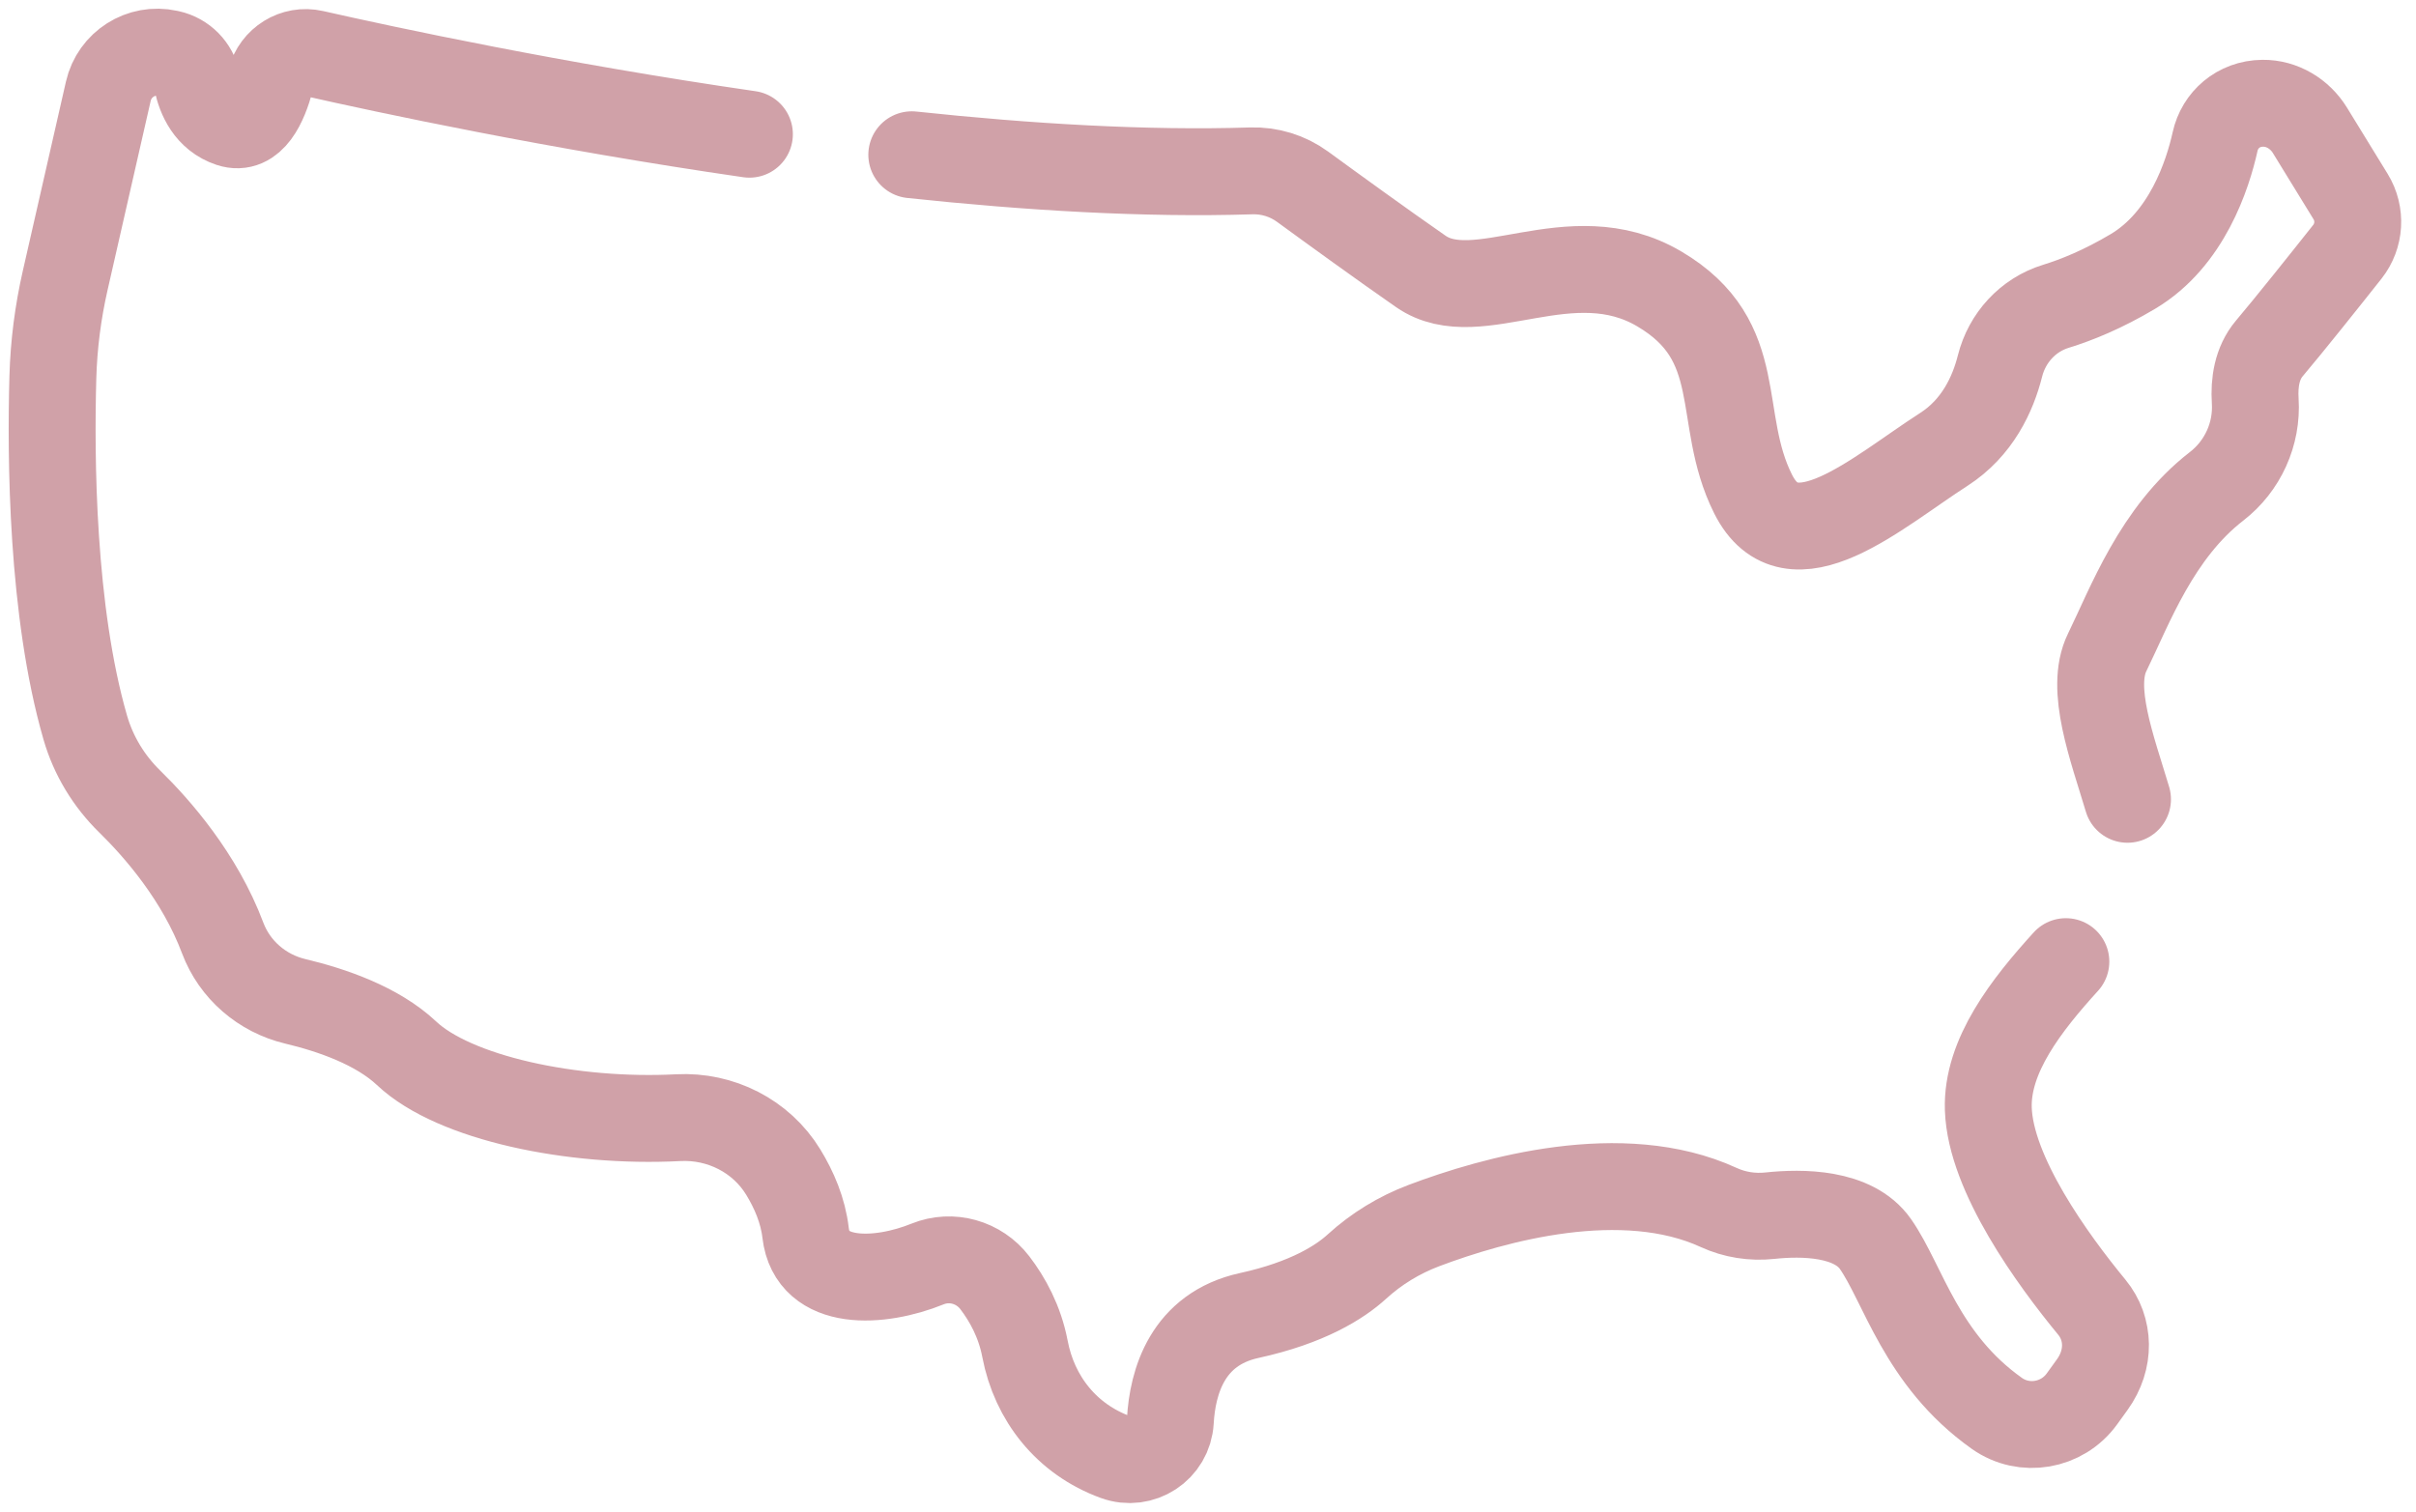
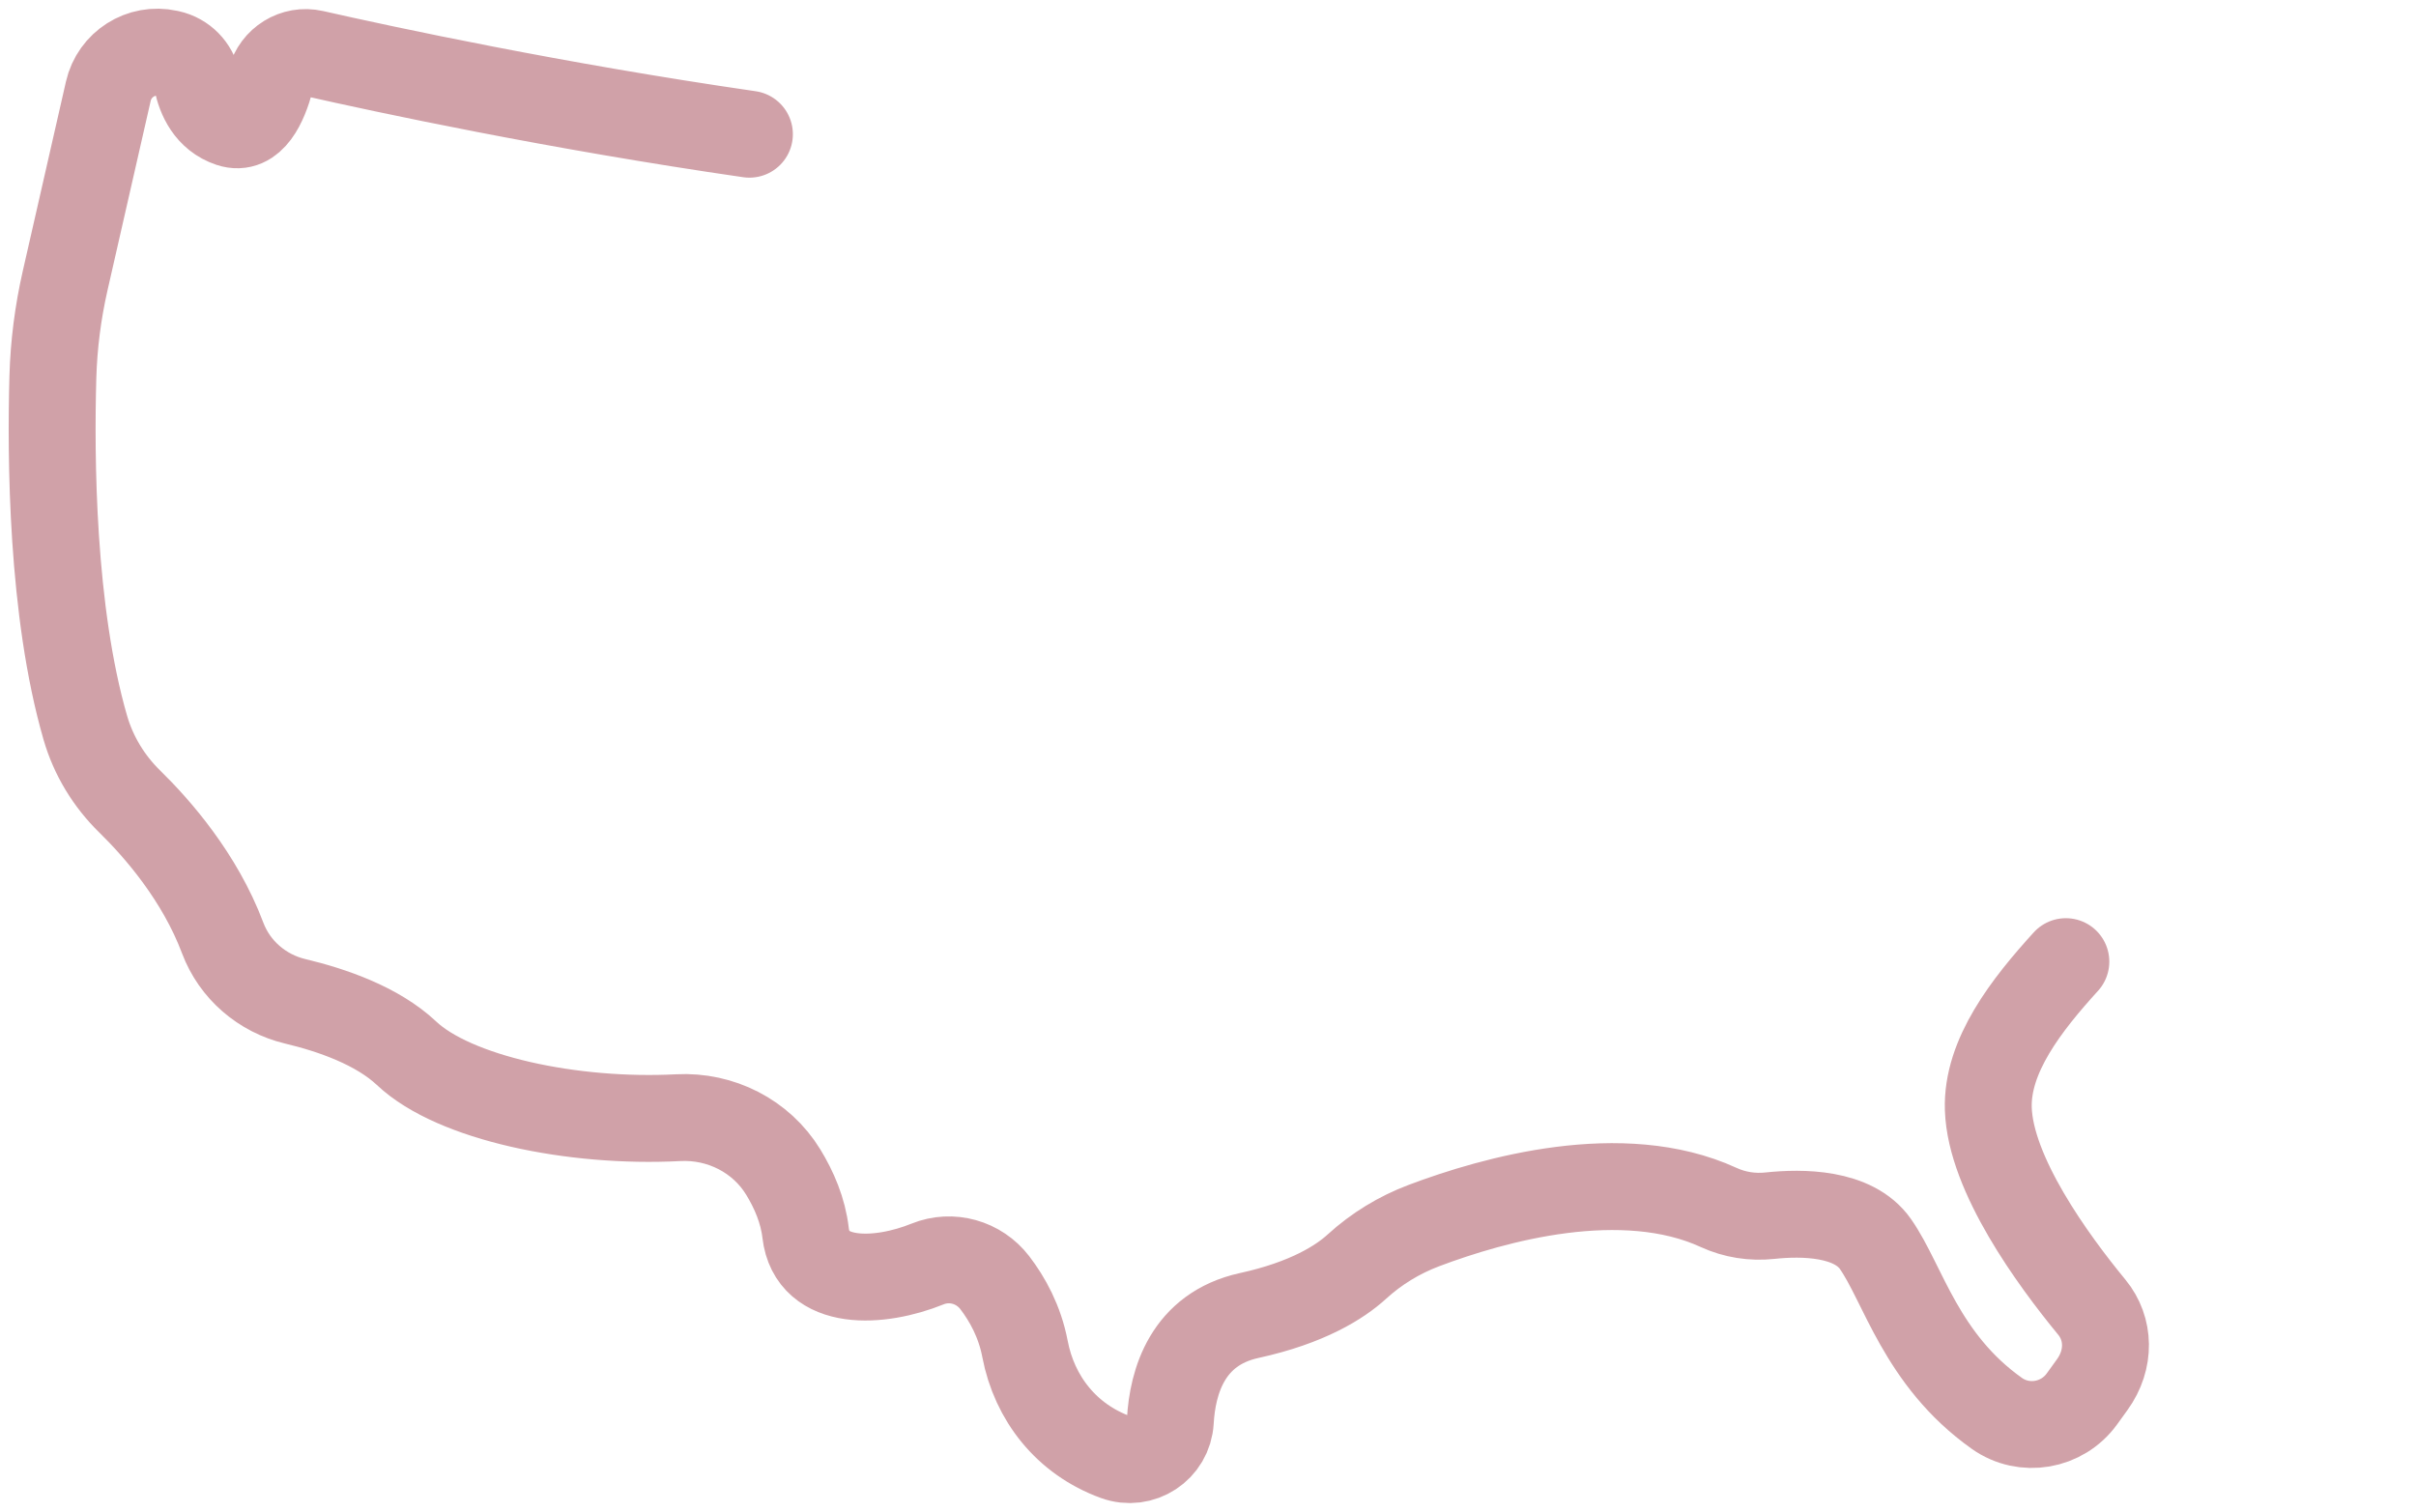
<svg xmlns="http://www.w3.org/2000/svg" width="139" height="87" viewBox="0 0 139 87" fill="none">
-   <path d="M122.402 45.999C121.522 43.051 120.209 39.633 121.231 37.547C122.543 34.866 124.075 30.659 127.528 27.986C129.033 26.823 129.871 24.973 129.75 23.075C129.682 22.018 129.847 20.9 130.559 20.055C131.75 18.644 133.762 16.119 135.048 14.494C135.773 13.578 135.848 12.308 135.237 11.312L132.9 7.504C132.318 6.555 131.294 5.931 130.181 5.942C128.771 5.956 127.714 6.915 127.443 8.142C127.018 10.06 125.821 13.77 122.717 15.62C120.994 16.646 119.477 17.261 118.278 17.629C116.675 18.122 115.475 19.437 115.066 21.063C114.658 22.682 113.767 24.62 111.833 25.863C107.992 28.332 103.054 32.814 100.858 28.424C98.663 24.034 100.584 19.644 95.462 16.625C90.341 13.607 85.036 17.906 81.744 15.62C79.531 14.083 76.616 11.968 74.942 10.746C74.083 10.119 73.042 9.8 71.98 9.834C65.895 10.028 59.128 9.617 52.458 8.906" stroke="#D0A1A8" stroke-width="5" stroke-miterlimit="10" stroke-linecap="round" stroke-linejoin="round" />
  <path d="M43.116 7.724C31.927 6.104 22.173 4.01 18.043 3.075C16.943 2.826 15.86 3.503 15.571 4.592C15.2 5.989 14.498 7.533 13.241 7.114C12.015 6.705 11.531 5.596 11.343 4.698C11.174 3.893 10.554 3.262 9.751 3.085C9.724 3.08 9.698 3.074 9.672 3.068C8.12 2.727 6.586 3.701 6.232 5.25L3.75 16.144C3.334 17.969 3.095 19.827 3.042 21.698C2.912 26.302 2.97 35.185 4.909 41.881C5.376 43.492 6.26 44.948 7.459 46.122C9.054 47.681 11.495 50.472 12.813 53.983C13.501 55.814 15.082 57.172 16.985 57.625C19.09 58.125 21.71 59.03 23.393 60.617C26.128 63.196 32.935 64.639 39.023 64.321C41.458 64.194 43.791 65.372 45.063 67.452C45.686 68.471 46.2 69.662 46.349 70.952C46.714 74.09 50.631 73.85 53.361 72.743C54.743 72.182 56.326 72.632 57.233 73.817C57.96 74.767 58.668 76.041 58.971 77.628C59.513 80.475 61.361 82.827 64.18 83.855C65.665 84.396 67.243 83.363 67.332 81.784C67.459 79.516 68.319 76.484 71.866 75.707C75.249 74.968 77.105 73.77 78.068 72.89C79.19 71.866 80.496 71.069 81.917 70.532C85.943 69.012 93.333 66.938 98.881 69.489C99.8 69.911 100.816 70.07 101.823 69.962C103.675 69.763 106.63 69.776 107.901 71.592C109.499 73.875 110.527 78.247 114.883 81.337C116.459 82.455 118.648 82.074 119.779 80.507L120.372 79.686C121.418 78.237 121.368 76.465 120.347 75.226C118.105 72.502 114.519 67.58 114.394 63.818C114.293 60.763 116.6 57.822 118.855 55.341" stroke="#D0A1A8" stroke-width="5" stroke-miterlimit="10" stroke-linecap="round" stroke-linejoin="round" />
</svg>